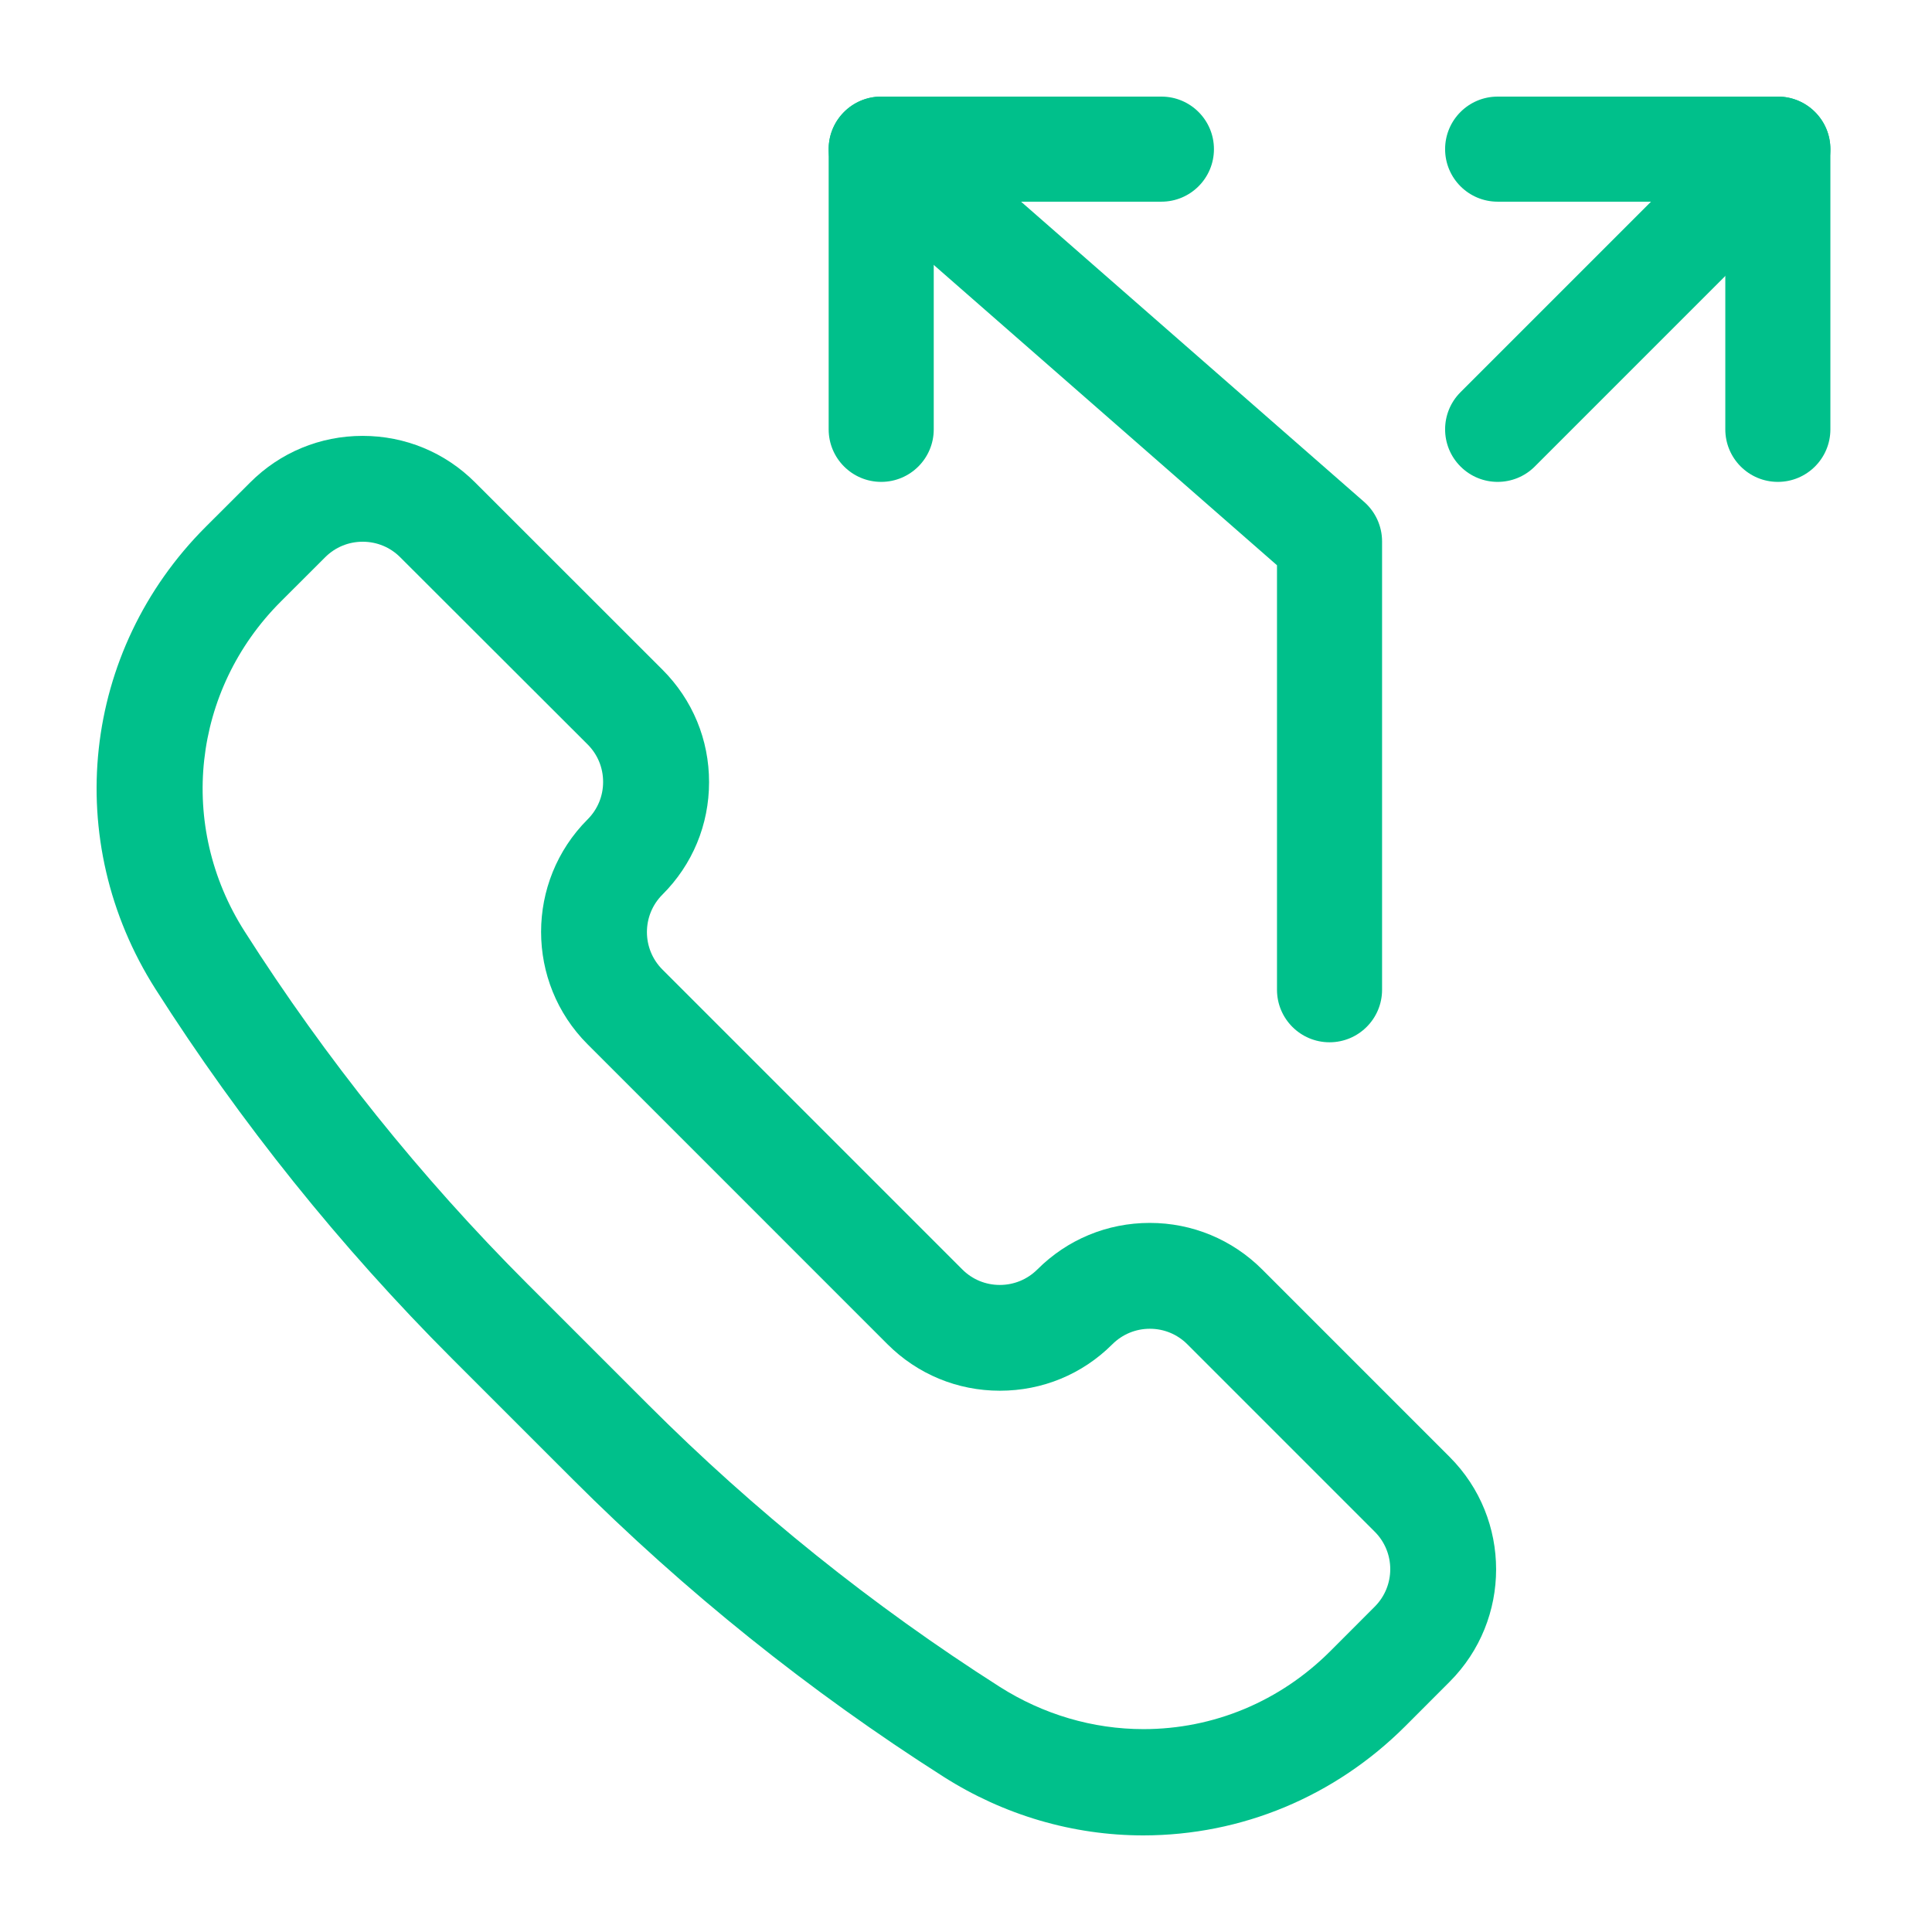
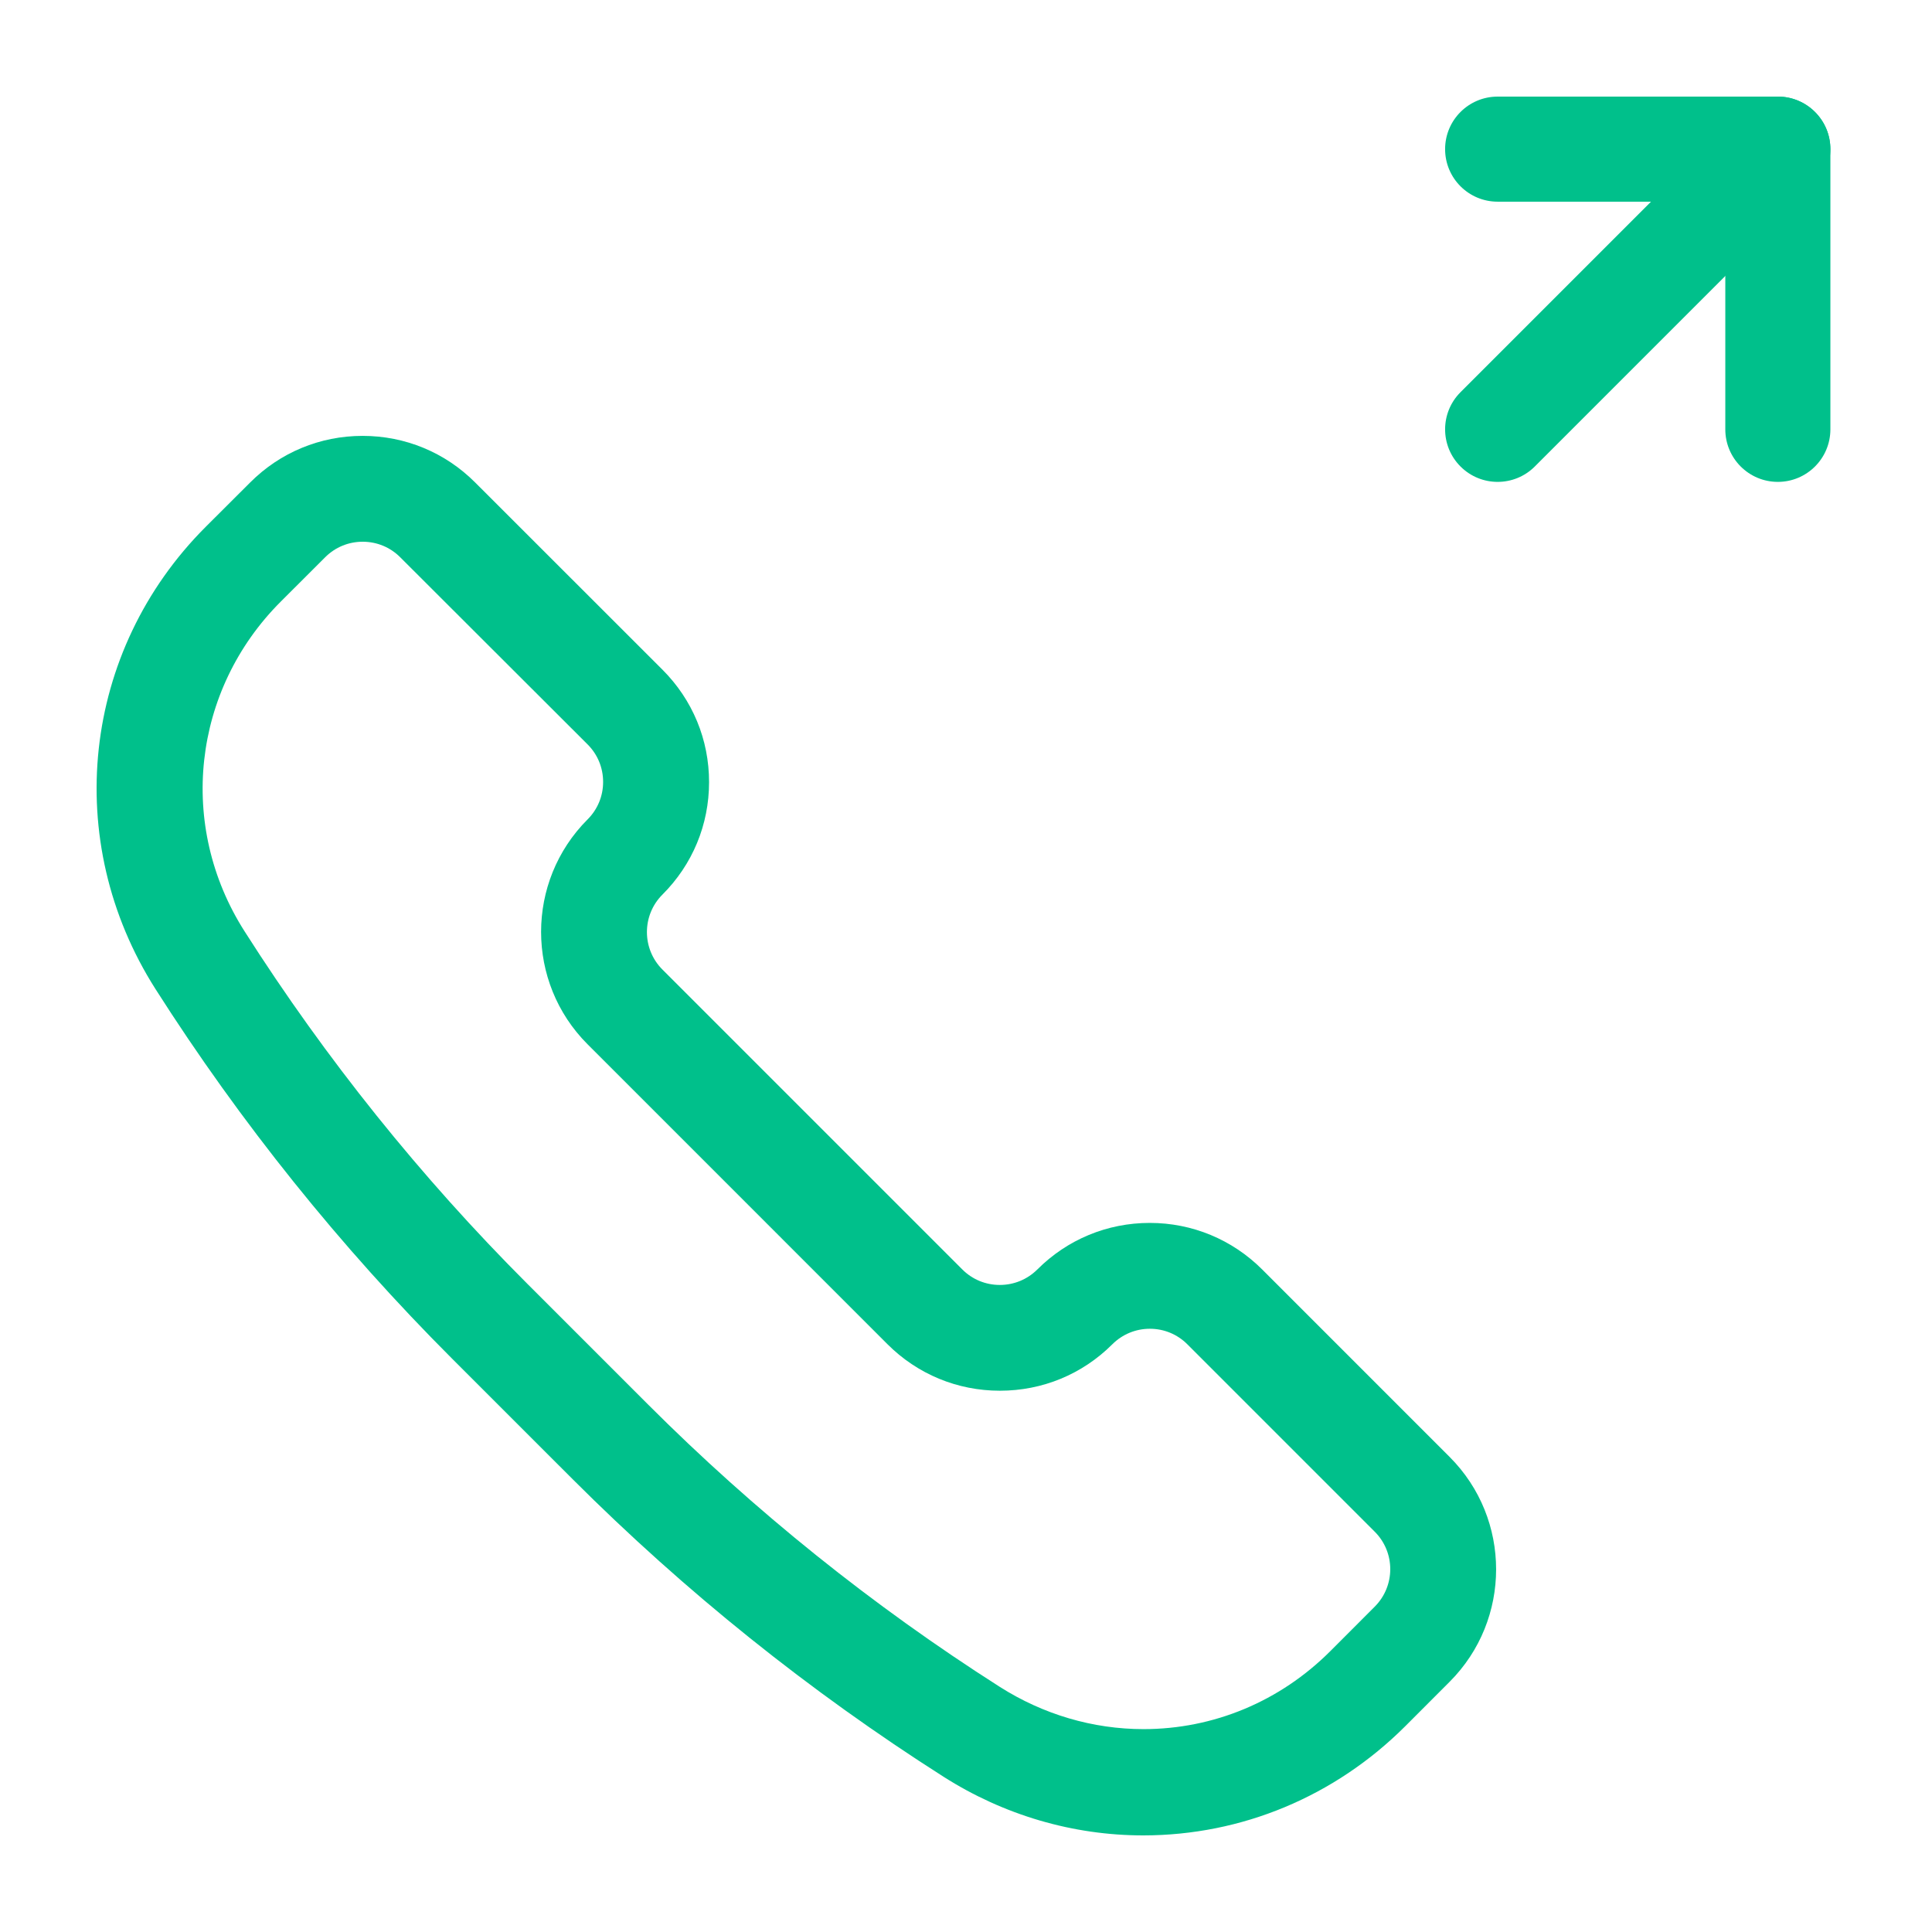
<svg xmlns="http://www.w3.org/2000/svg" width="128" height="128" viewBox="0 0 128 128" fill="none">
-   <path fill-rule="evenodd" clip-rule="evenodd" d="M55.763 7.589C57.029 6.142 59.228 5.995 60.675 7.261L90.377 33.251C91.132 33.912 91.566 34.867 91.566 35.871V65.573C91.566 67.495 90.007 69.054 88.085 69.054C86.162 69.054 84.604 67.495 84.604 65.573V37.45L56.09 12.501C54.643 11.235 54.497 9.036 55.763 7.589Z" fill="#00C08B" />
  <path d="M75.749 121.6C71.081 121.6 66.506 120.256 62.512 117.714C53.63 112.059 45.371 105.43 37.954 98.015L29.966 90.028C22.554 82.617 15.938 74.378 10.306 65.534C4.05 55.708 5.417 43.115 13.63 34.903L16.58 31.959C18.565 29.974 21.21 28.878 24.024 28.878C26.843 28.878 29.489 29.974 31.474 31.959L43.891 44.369C45.886 46.364 46.981 49.009 46.977 51.822C46.977 54.636 45.881 57.281 43.886 59.271C42.519 60.638 42.519 62.866 43.886 64.233L63.758 84.106C64.418 84.766 65.298 85.131 66.239 85.131C67.18 85.131 68.061 84.766 68.726 84.106C70.716 82.116 73.361 81.021 76.175 81.021C78.989 81.021 81.639 82.121 83.629 84.111L96.042 96.526C100.148 100.632 100.148 107.312 96.042 111.422L93.101 114.367C88.433 119.025 82.271 121.595 75.749 121.6ZM24.029 35.891C23.088 35.891 22.208 36.256 21.547 36.916L18.598 39.861C12.731 45.727 11.743 54.711 16.205 61.705C21.58 70.146 27.883 78.001 34.939 85.056L42.927 93.043C49.978 100.098 57.825 106.399 66.239 111.759C69.119 113.59 72.411 114.559 75.758 114.559C80.408 114.559 84.804 112.724 88.138 109.391L91.079 106.446C92.451 105.074 92.451 102.846 91.079 101.479L78.666 89.064C78.001 88.399 77.121 88.034 76.18 88.034C75.243 88.034 74.363 88.399 73.698 89.059C71.708 91.049 69.063 92.139 66.244 92.139C63.43 92.139 60.785 91.044 58.799 89.059L38.928 69.186C34.822 65.08 34.822 58.4 38.928 54.289C39.593 53.625 39.958 52.745 39.958 51.804C39.958 50.863 39.593 49.983 38.933 49.322L26.511 36.916C25.851 36.256 24.97 35.891 24.029 35.891Z" fill="#00C08B" />
  <path fill-rule="evenodd" clip-rule="evenodd" d="M120.248 7.42C121.608 8.779 121.608 10.983 120.248 12.342L101.685 30.906C100.325 32.266 98.121 32.266 96.762 30.906C95.402 29.547 95.402 27.343 96.762 25.984L115.326 7.42C116.685 6.06 118.889 6.06 120.248 7.42Z" fill="#00C08B" />
-   <path fill-rule="evenodd" clip-rule="evenodd" d="M54.901 9.881C54.901 7.958 56.46 6.4 58.382 6.4H76.946C78.869 6.4 80.427 7.958 80.427 9.881C80.427 11.803 78.869 13.362 76.946 13.362H61.863V28.445C61.863 30.367 60.305 31.926 58.382 31.926C56.46 31.926 54.901 30.367 54.901 28.445V9.881Z" fill="#00C08B" />
  <path fill-rule="evenodd" clip-rule="evenodd" d="M95.742 9.881C95.742 7.958 97.301 6.4 99.223 6.4H117.787C119.71 6.4 121.268 7.958 121.268 9.881V28.445C121.268 30.367 119.71 31.926 117.787 31.926C115.865 31.926 114.306 30.367 114.306 28.445V13.362H99.223C97.301 13.362 95.742 11.803 95.742 9.881Z" fill="#00C08B" />
</svg>